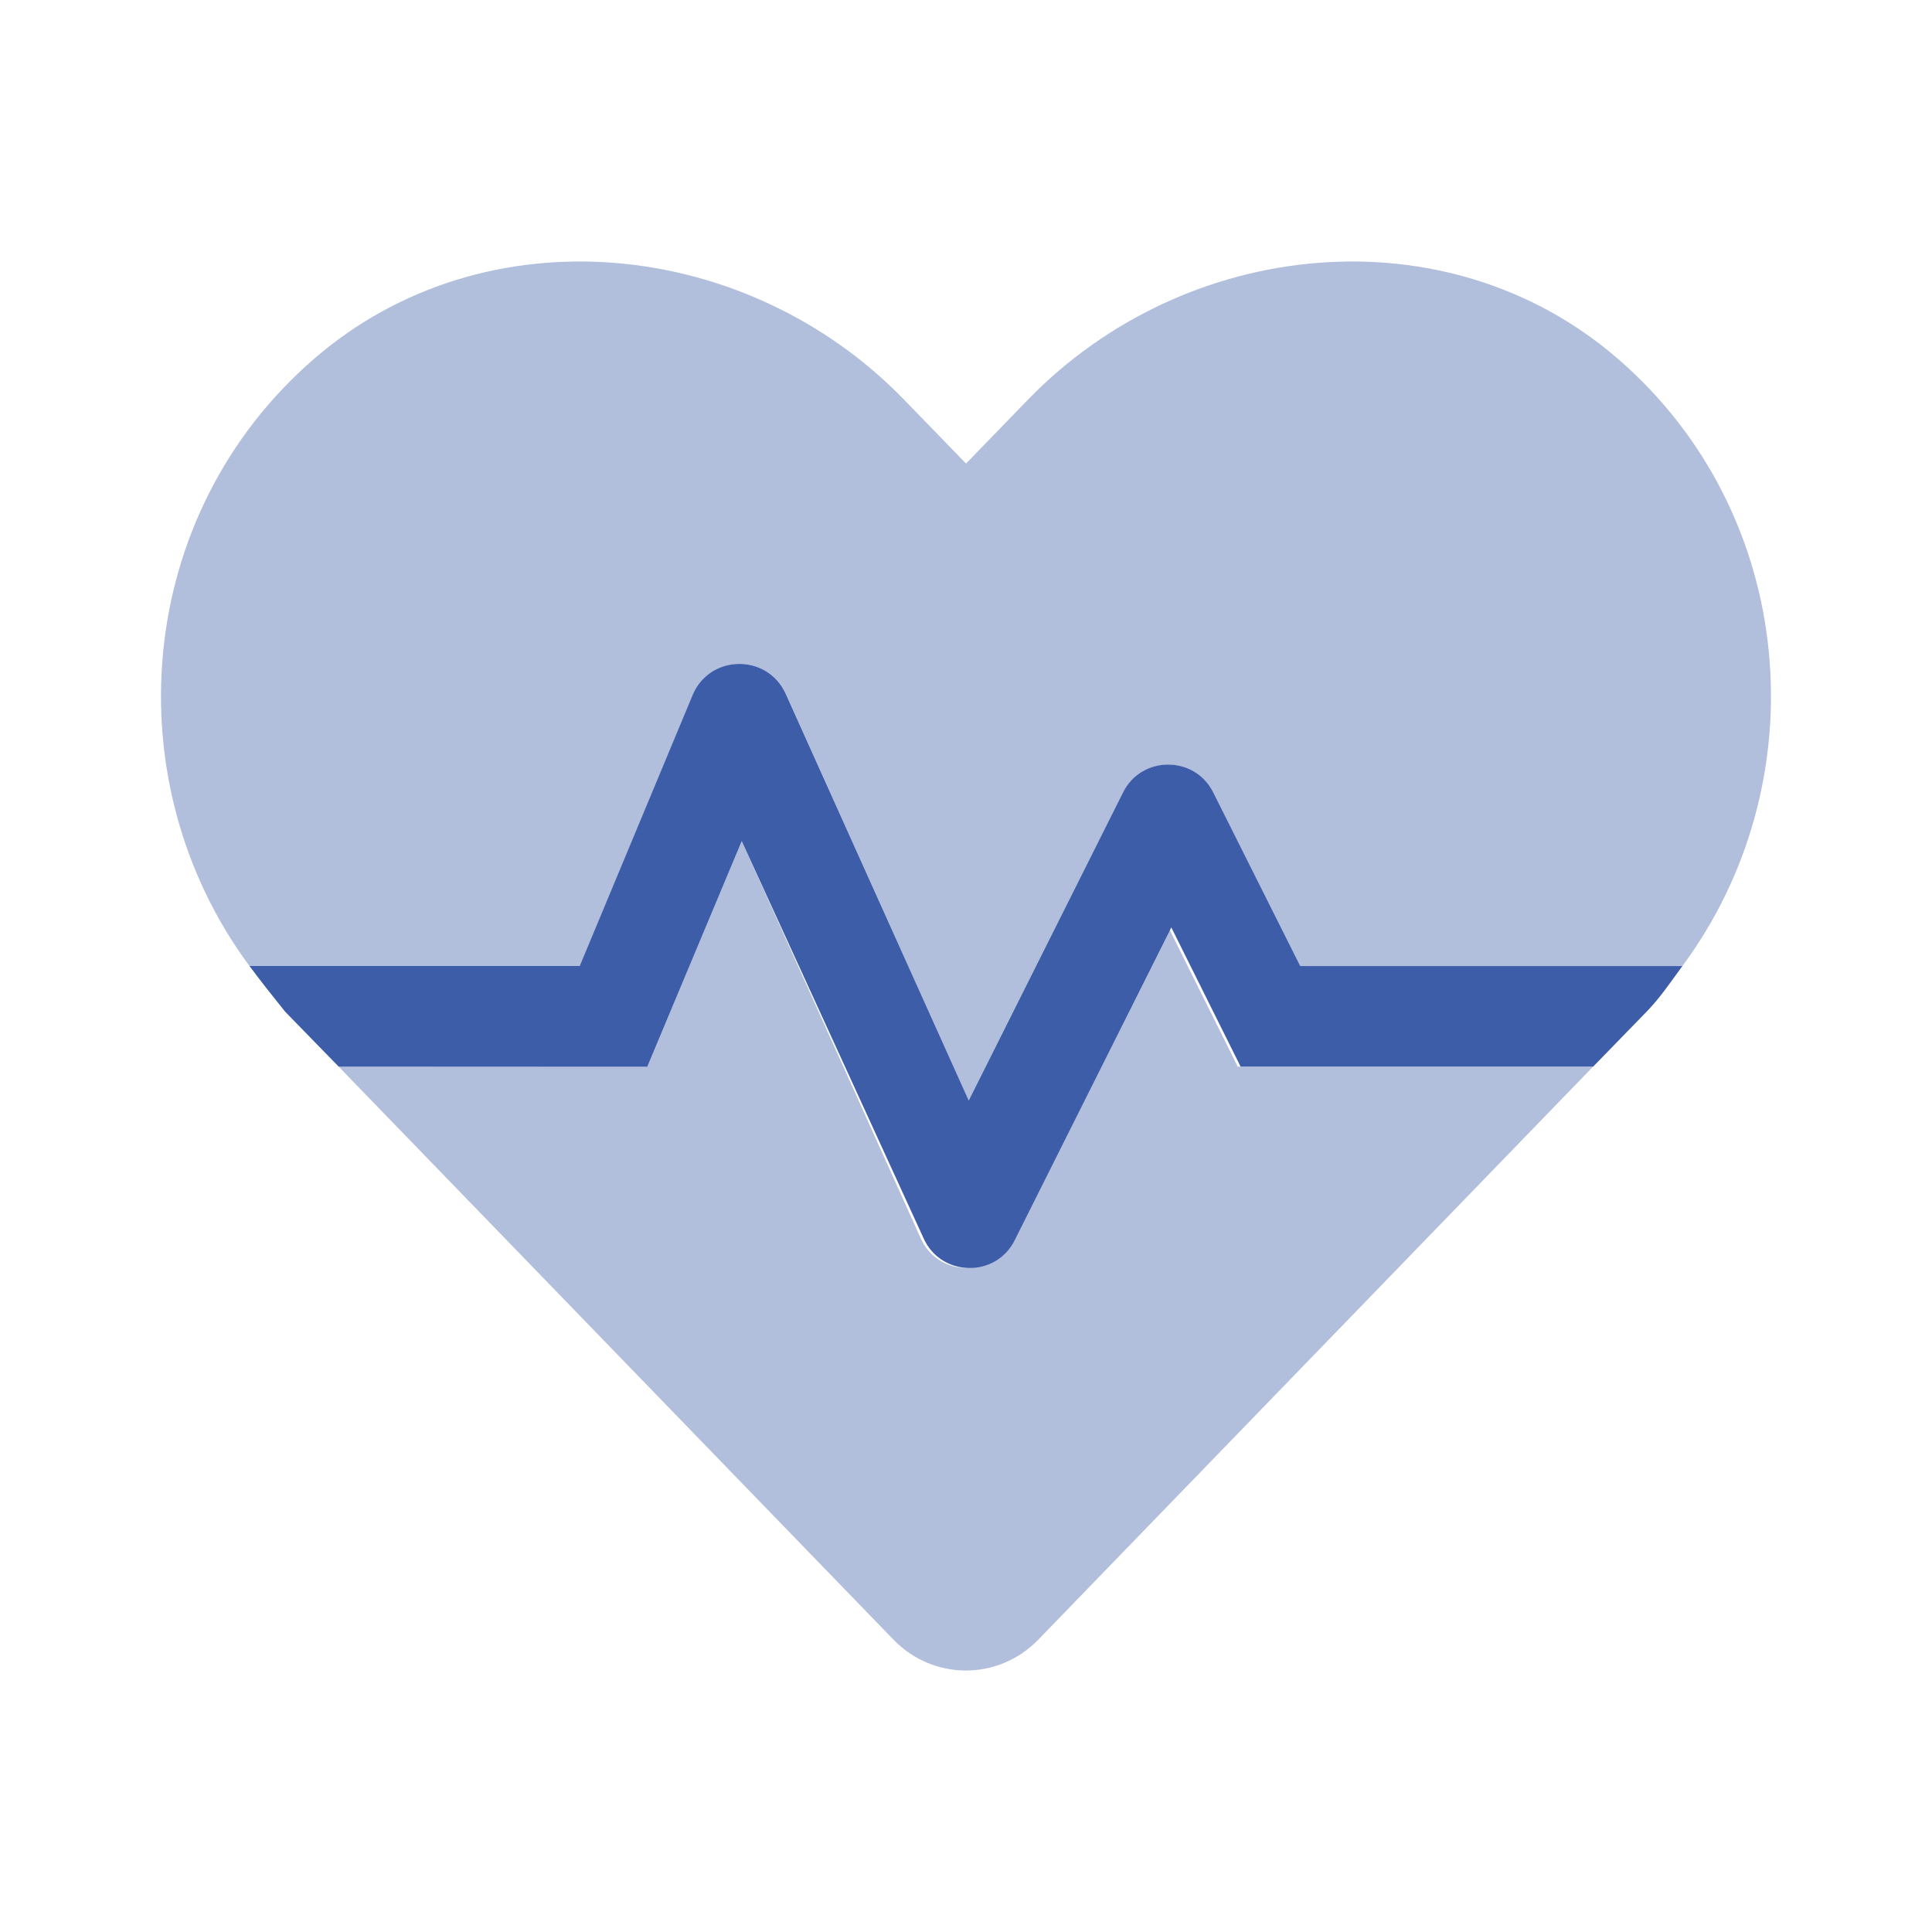
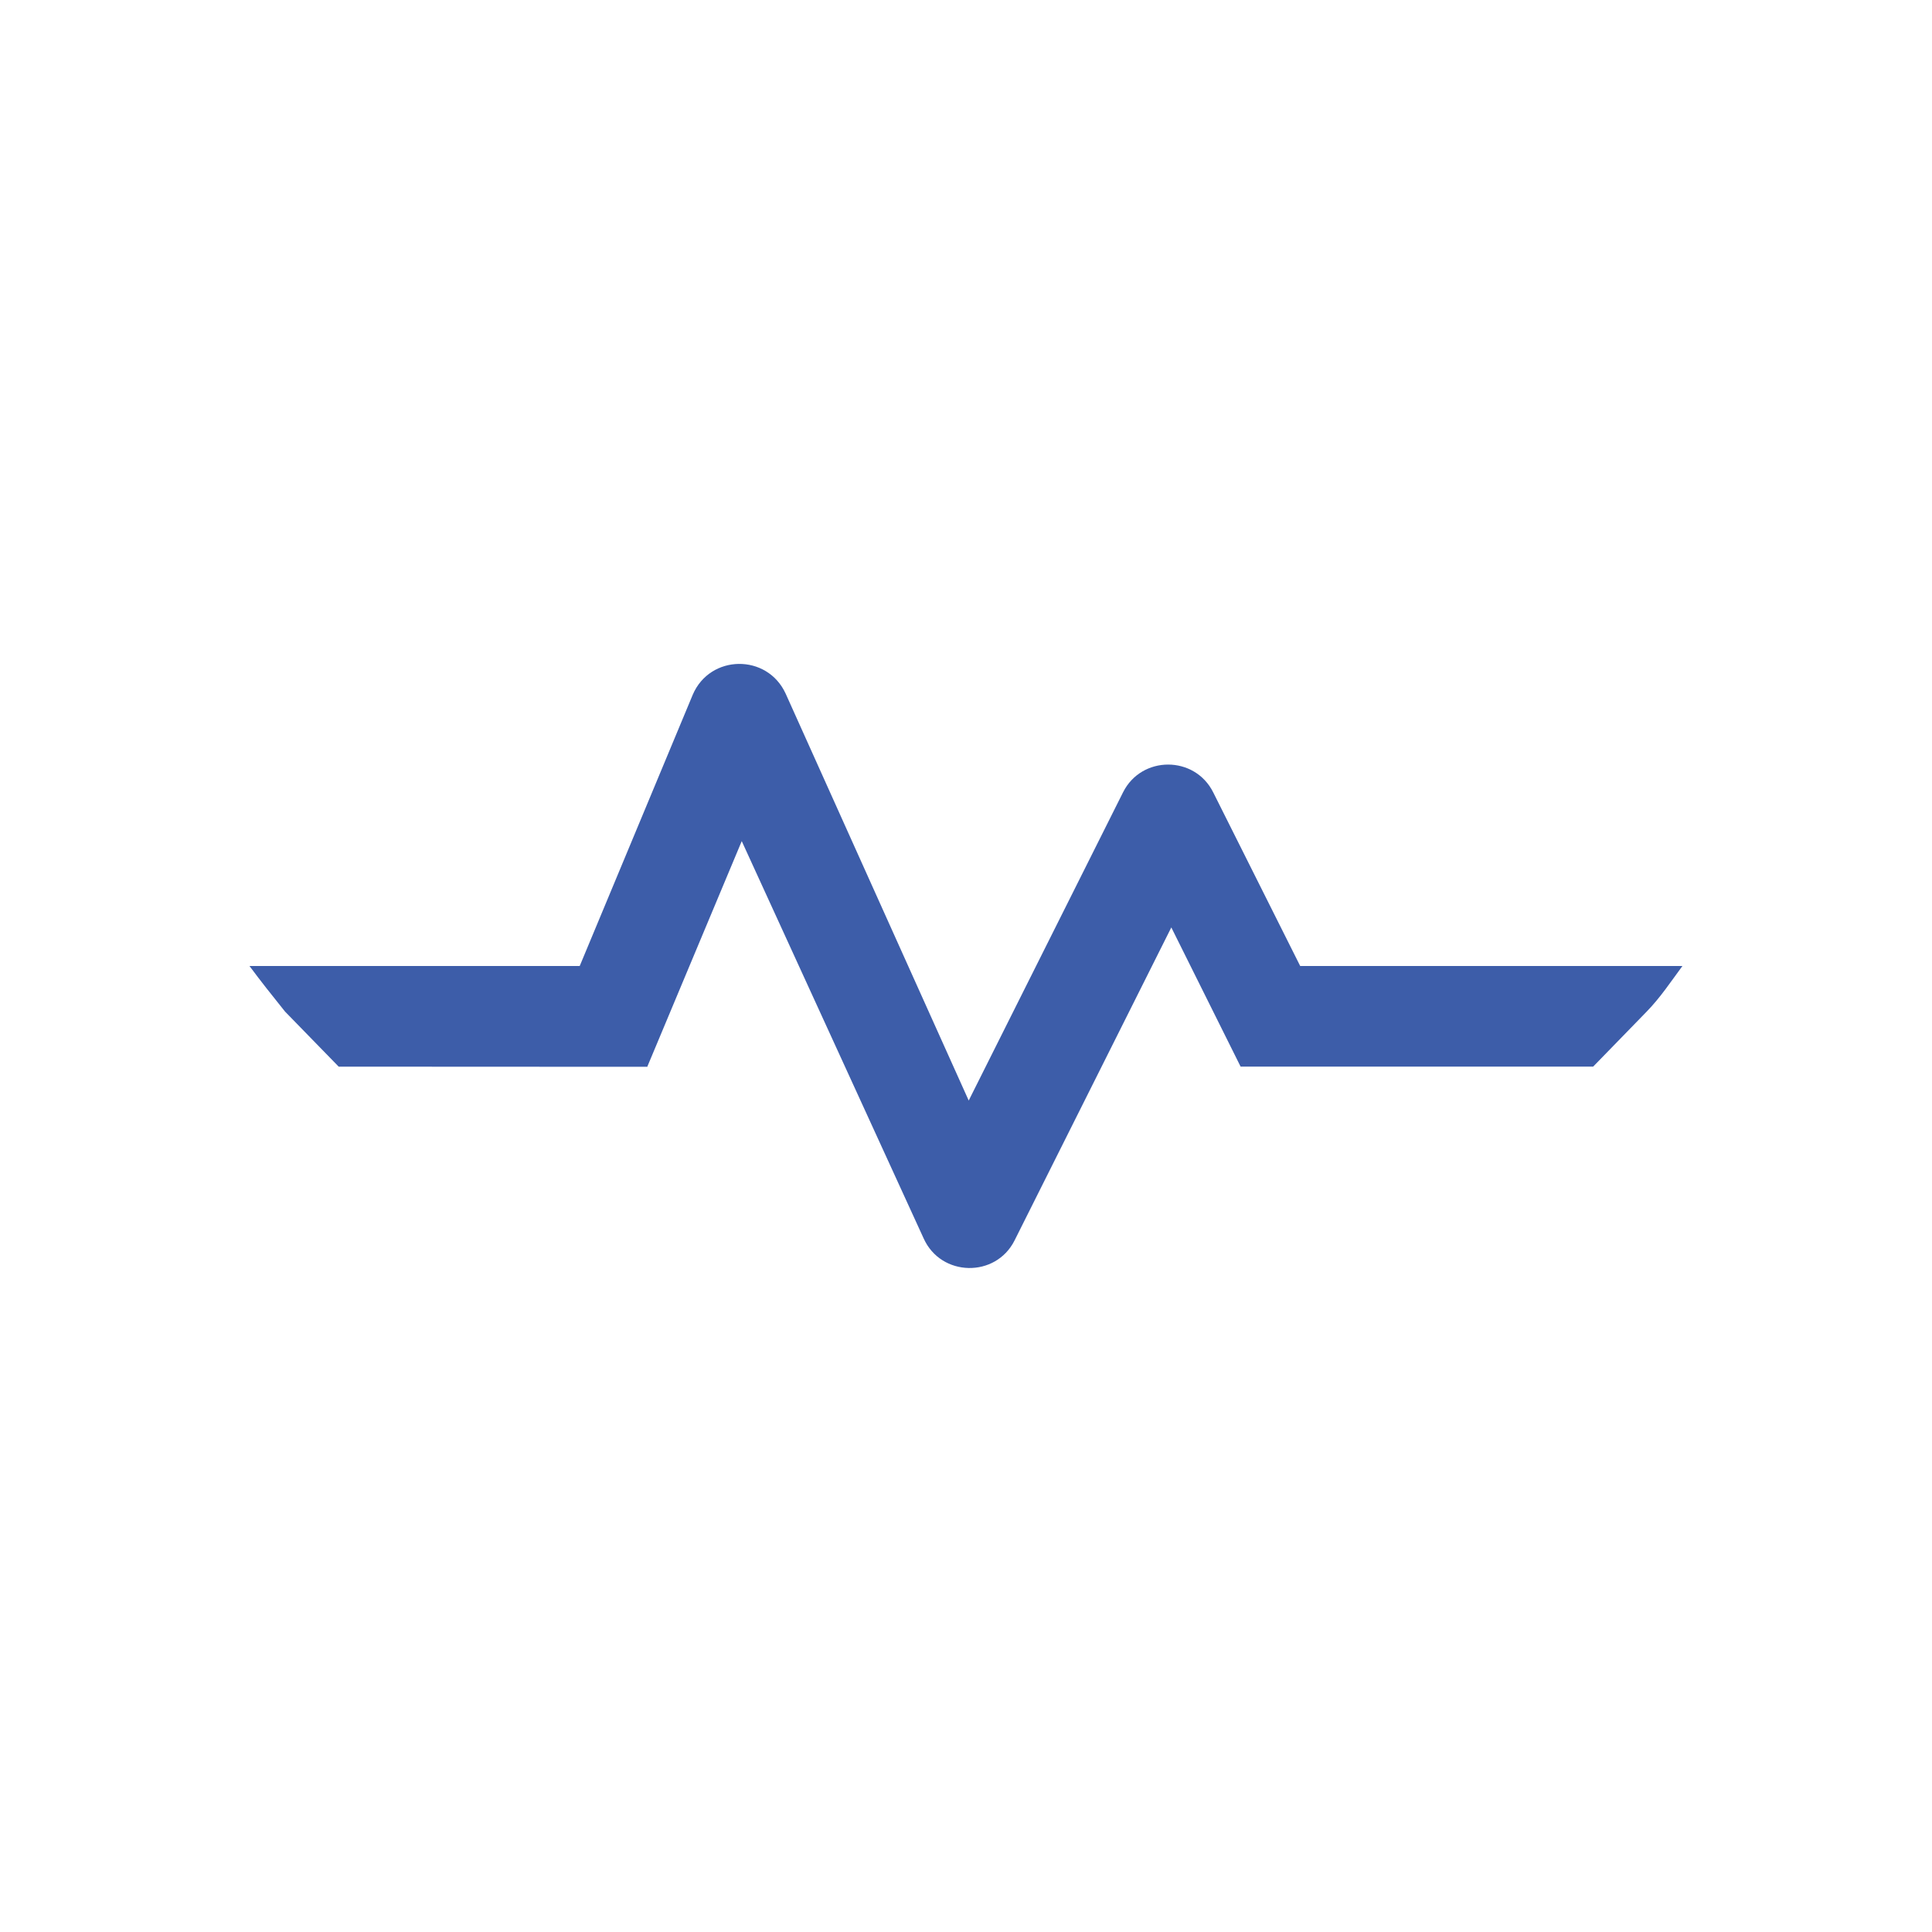
<svg xmlns="http://www.w3.org/2000/svg" width="52" height="52" viewBox="0 0 52 52" fill="none">
-   <path d="M45.283 26C44.975 26.416 44.693 26.844 44.324 27.224L42.88 28.708L33.391 28.708L31.526 24.962L27.308 33.385C26.799 34.401 25.326 34.369 24.86 33.332L19.964 22.639L17.421 28.713L9.116 28.709L7.672 27.227C7.305 26.77 7.023 26.415 6.715 26H15.603L18.645 18.699C19.111 17.608 20.648 17.588 21.145 18.667L26.073 29.621L30.227 21.325C30.725 20.33 32.155 20.33 32.653 21.325L34.996 26.002H45.283V26Z" fill="#3D5DA9" />
-   <path opacity="0.4" d="M6.715 26C3.05 21.056 3.601 13.853 8.461 9.651C13.065 5.674 20.1 6.392 24.332 10.756L26.001 12.477L27.669 10.756C31.9 6.392 38.934 5.674 43.539 9.651C48.4 13.851 48.95 21.053 45.279 26.005H34.994L32.652 21.328C32.154 20.334 30.723 20.334 30.225 21.328L26.071 29.624L21.149 18.669C20.651 17.59 19.114 17.611 18.649 18.701L15.607 26.002H6.715V26ZM33.314 28.709L31.449 24.963L27.231 33.386C26.722 34.401 25.249 34.369 24.783 33.333L19.964 22.639L17.421 28.713L9.116 28.709L24.049 44.132C25.12 45.239 26.873 45.239 27.945 44.132L42.877 28.709H33.314Z" fill="#3D5DA9" />
+   <path d="M45.283 26C44.975 26.416 44.693 26.844 44.324 27.224L42.88 28.708L33.391 28.708L31.526 24.962L27.308 33.385C26.799 34.401 25.326 34.369 24.86 33.332L19.964 22.639L17.421 28.713L9.116 28.709L7.672 27.227C7.305 26.77 7.023 26.415 6.715 26H15.603L18.645 18.699C19.111 17.608 20.648 17.588 21.145 18.667L26.073 29.621L30.227 21.325C30.725 20.33 32.155 20.33 32.653 21.325L34.996 26.002V26Z" fill="#3D5DA9" />
</svg>